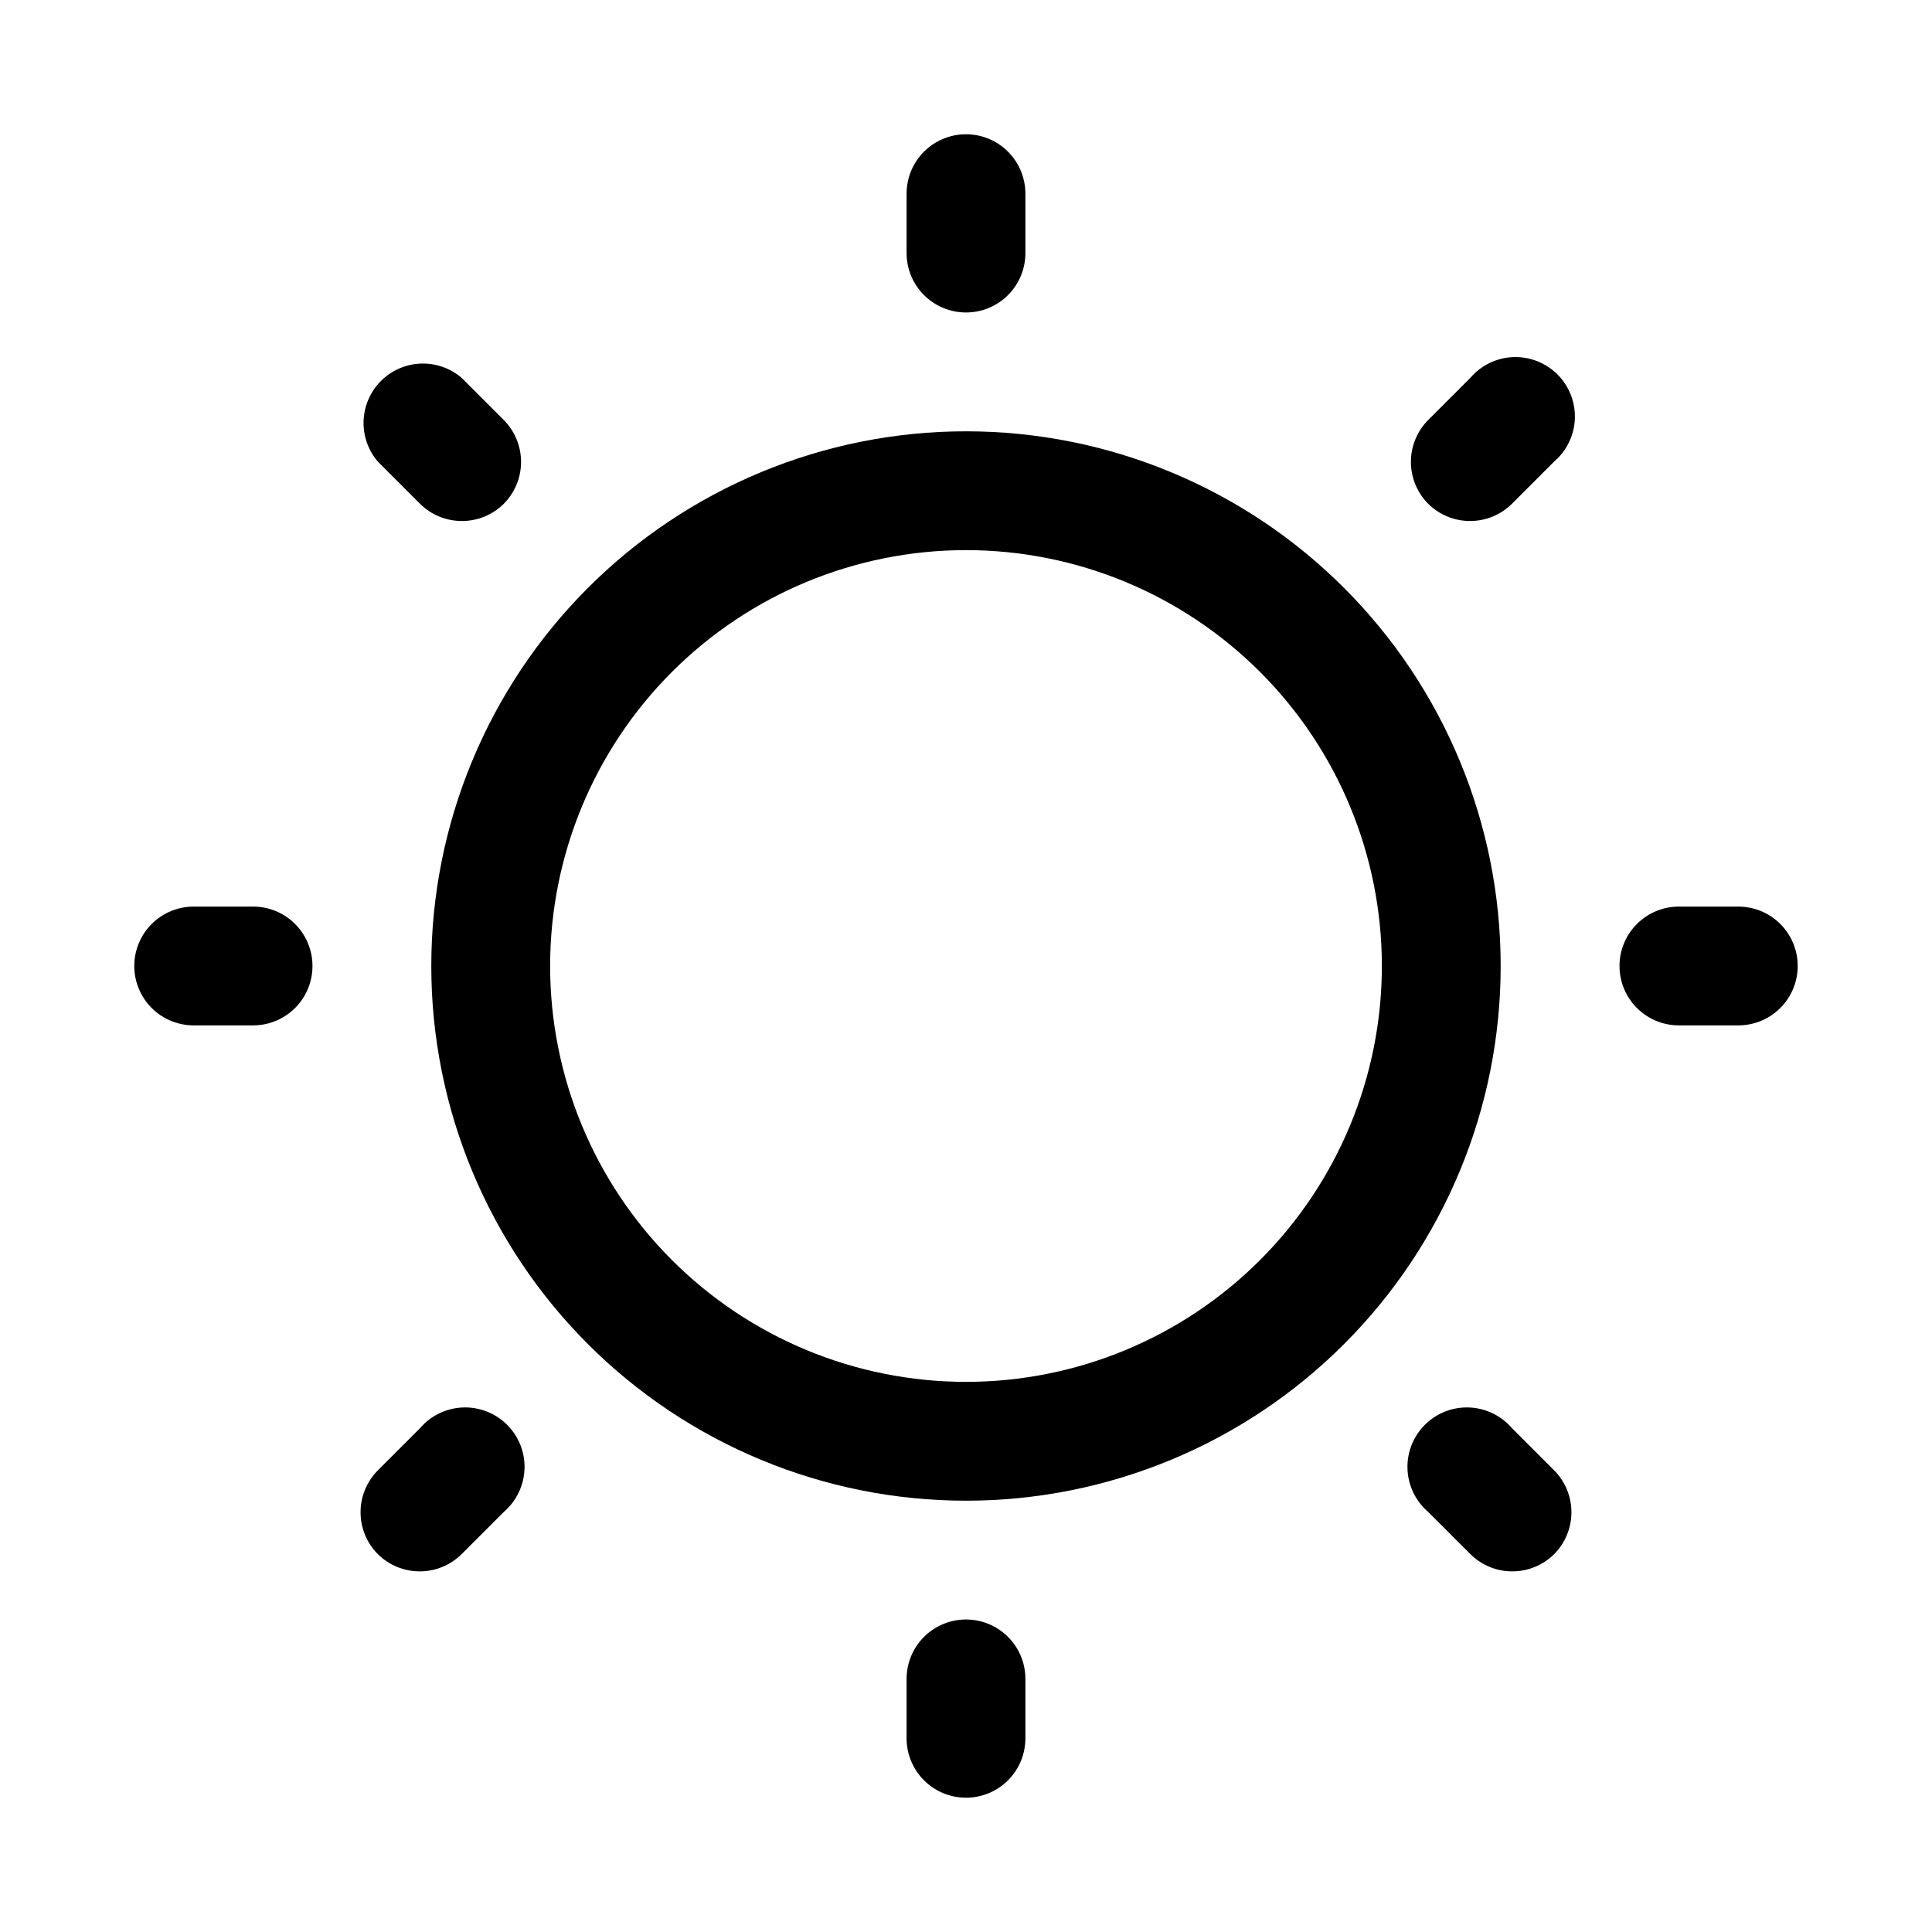
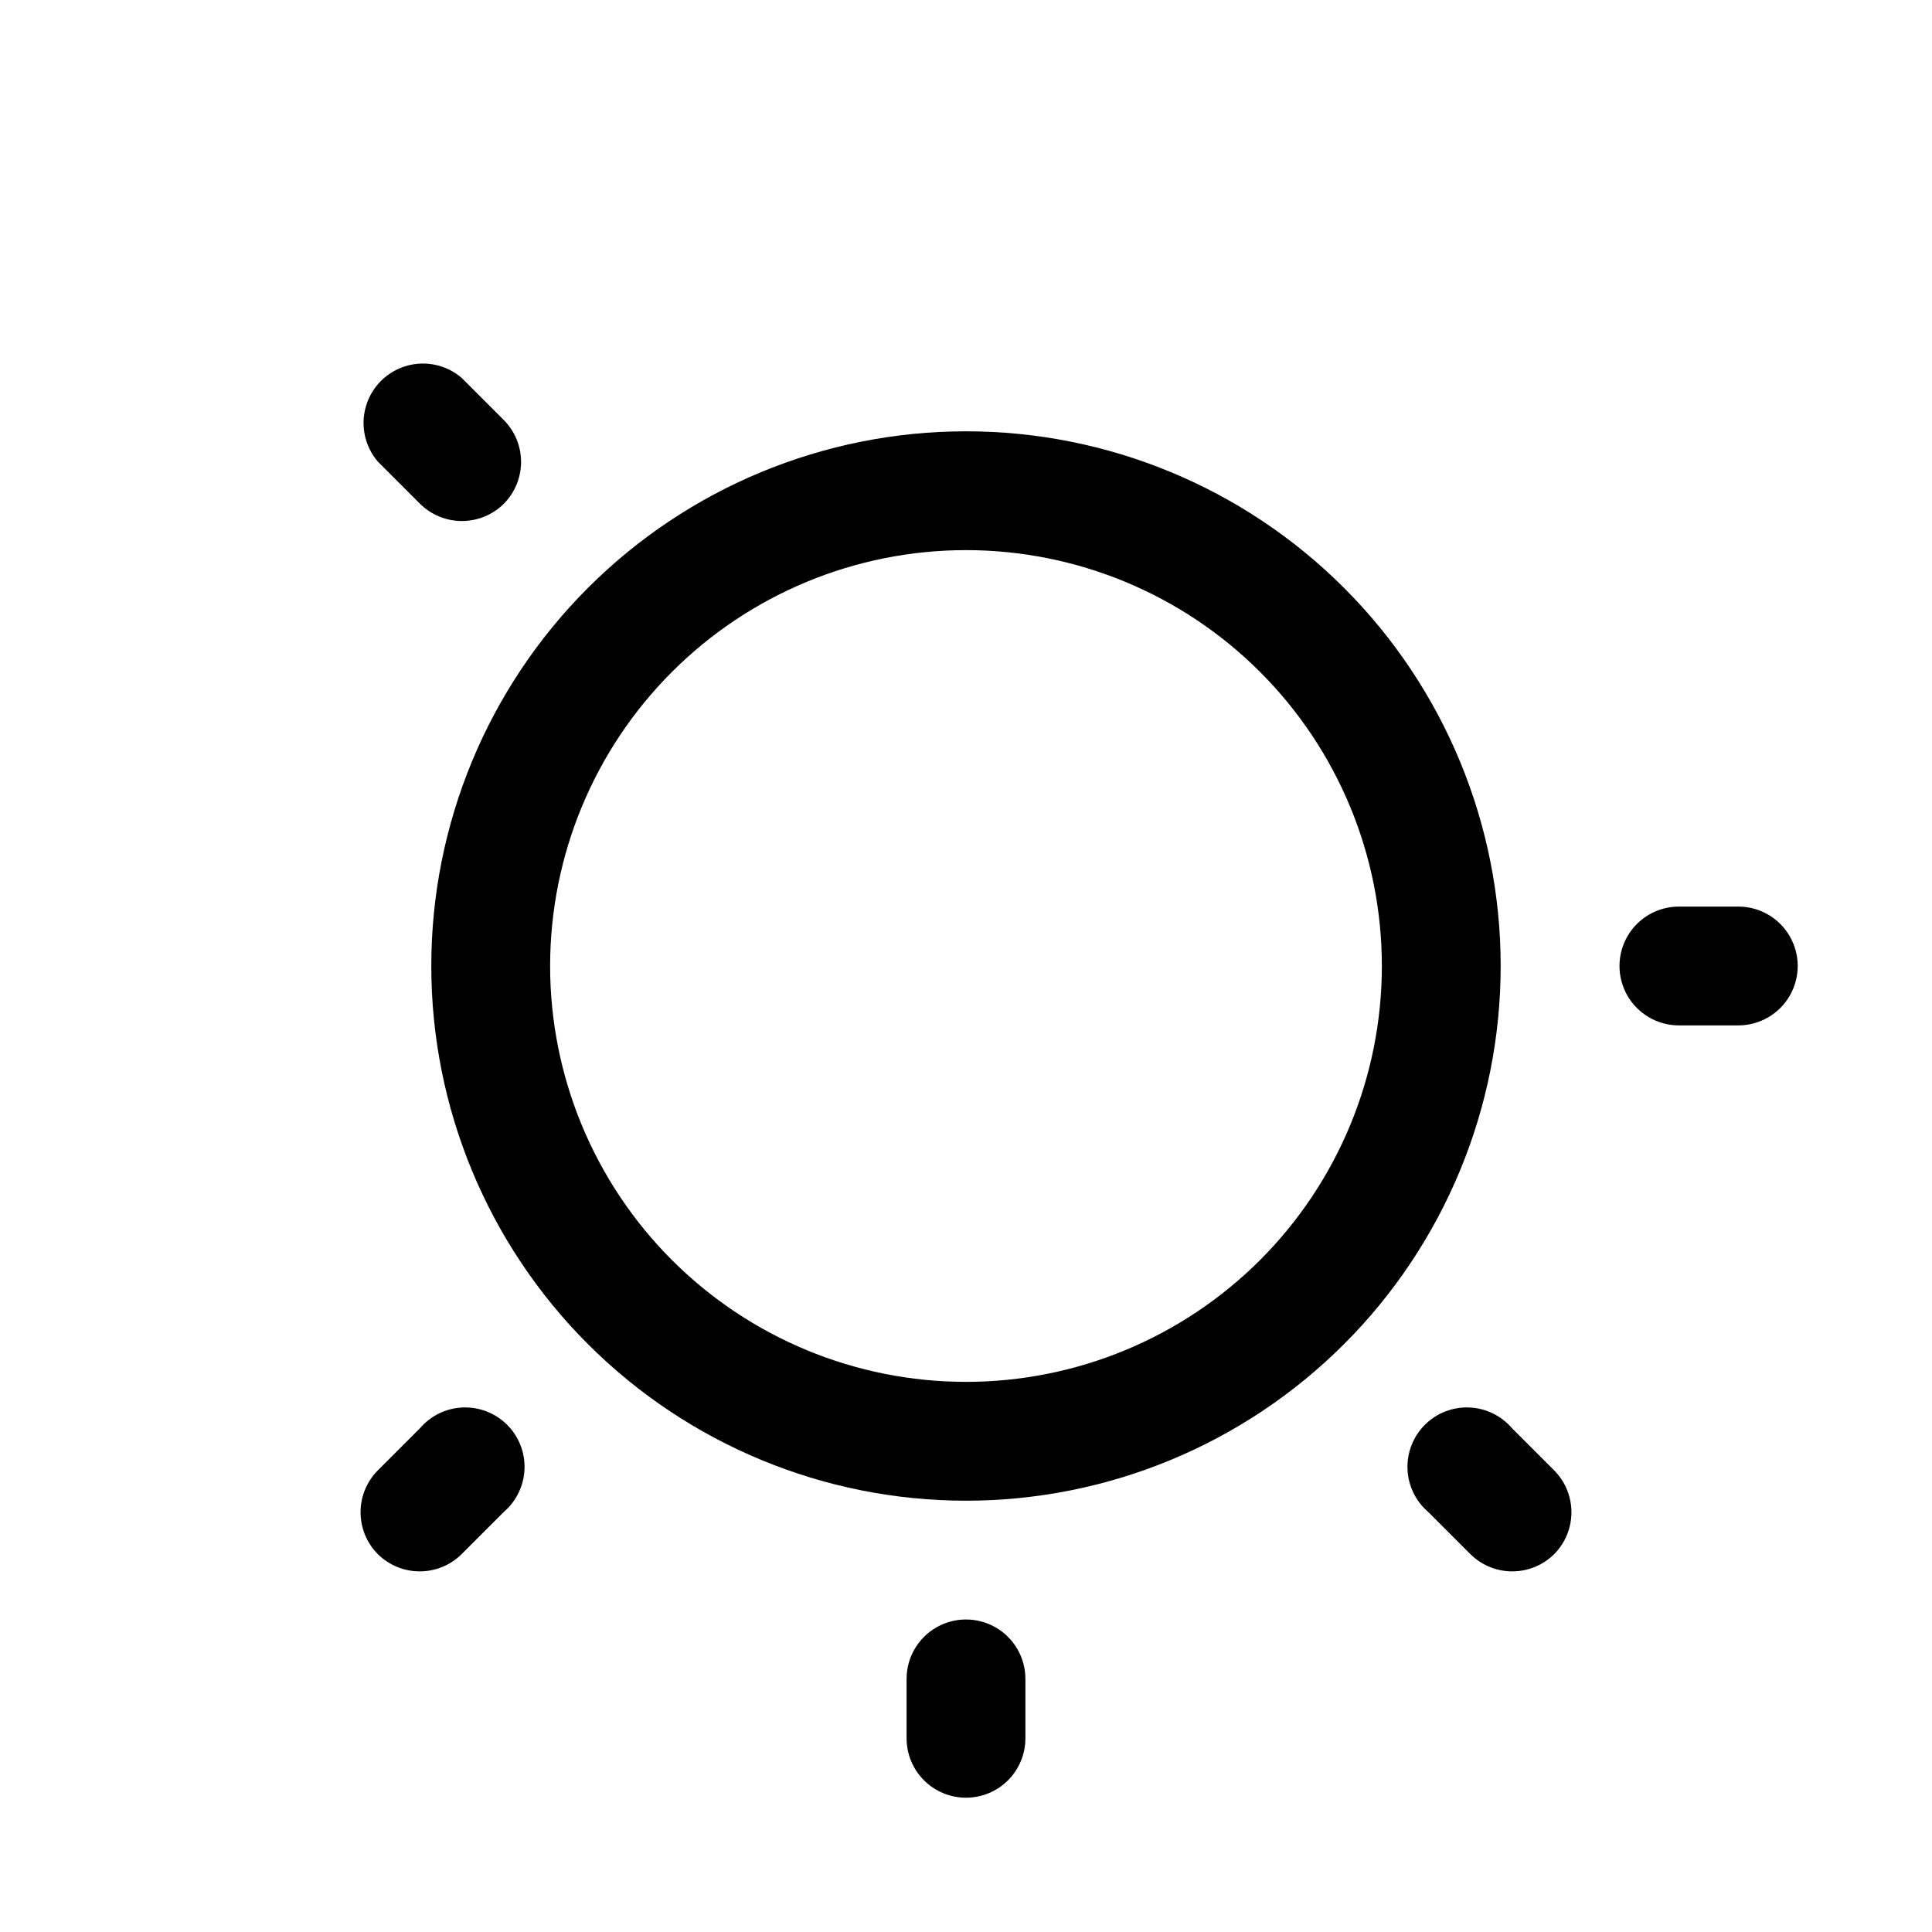
<svg xmlns="http://www.w3.org/2000/svg" fill="#000000" width="800px" height="800px" version="1.1" viewBox="144 144 512 512">
  <g>
    <path d="m400 541.7c-37.582 0-73.621-14.93-100.2-41.504-26.574-26.57-41.504-62.613-41.504-100.19 0-37.582 14.93-73.621 41.504-100.2 26.574-26.574 62.613-41.504 100.2-41.504 37.578 0 73.621 14.93 100.19 41.504 26.574 26.574 41.504 62.613 41.504 100.2 0 37.578-14.93 73.621-41.504 100.19-26.57 26.574-62.613 41.504-100.19 41.504zm0-251.91c-29.23 0-57.262 11.613-77.93 32.281-20.668 20.668-32.281 48.699-32.281 77.93 0 29.227 11.613 57.258 32.281 77.926 20.668 20.668 48.699 32.281 77.93 32.281 29.227 0 57.258-11.613 77.926-32.281s32.281-48.699 32.281-77.926c0-29.23-11.613-57.262-32.281-77.93-20.668-20.668-48.699-32.281-77.926-32.281z" />
    <path d="m604.67 415.74h-15.746c-5.625 0-10.82-3-13.633-7.871s-2.812-10.875 0-15.746 8.008-7.871 13.633-7.871h15.746c5.625 0 10.82 3 13.633 7.871s2.812 10.875 0 15.746-8.008 7.871-13.633 7.871z" />
-     <path d="m211.07 415.74h-15.746c-5.625 0-10.82-3-13.633-7.871s-2.812-10.875 0-15.746 8.008-7.871 13.633-7.871h15.746c5.625 0 10.82 3 13.633 7.871s2.812 10.875 0 15.746-8.008 7.871-13.633 7.871z" />
-     <path d="m533.66 282.07c-4.184 0.027-8.207-1.617-11.176-4.562-2.934-2.953-4.578-6.941-4.578-11.102s1.645-8.148 4.578-11.098l11.18-11.18h-0.004c2.856-3.332 6.969-5.324 11.352-5.492s8.641 1.5 11.742 4.602c3.102 3.102 4.769 7.356 4.598 11.738-0.168 4.383-2.16 8.496-5.492 11.352l-11.18 11.18h0.004c-2.934 2.906-6.891 4.547-11.023 4.562z" />
    <path d="m255.31 560.43c-4.188 0.023-8.207-1.617-11.18-4.566-2.934-2.949-4.578-6.938-4.578-11.098s1.645-8.148 4.578-11.102l11.18-11.18v0.004c2.852-3.332 6.965-5.324 11.348-5.492 4.383-0.168 8.641 1.496 11.742 4.598 3.102 3.102 4.769 7.359 4.598 11.742-0.168 4.383-2.16 8.496-5.488 11.352l-11.18 11.18v-0.004c-2.934 2.91-6.891 4.551-11.02 4.566z" />
-     <path d="m400 226.81c-4.176 0-8.18-1.656-11.133-4.609-2.953-2.953-4.613-6.957-4.613-11.133v-15.746c0-5.625 3-10.82 7.871-13.633s10.875-2.812 15.746 0 7.871 8.008 7.871 13.633v15.746c0 4.176-1.66 8.18-4.609 11.133-2.953 2.953-6.957 4.609-11.133 4.609z" />
    <path d="m400 620.41c-4.176 0-8.18-1.656-11.133-4.609-2.953-2.953-4.613-6.957-4.613-11.133v-15.746c0-5.625 3-10.82 7.871-13.633s10.875-2.812 15.746 0 7.871 8.008 7.871 13.633v15.746c0 4.176-1.66 8.18-4.609 11.133-2.953 2.953-6.957 4.609-11.133 4.609z" />
    <path d="m544.69 560.43c-4.133-0.016-8.09-1.656-11.023-4.566l-11.18-11.18 0.004 0.004c-3.332-2.856-5.324-6.969-5.492-11.352-0.168-4.383 1.496-8.641 4.598-11.742s7.359-4.766 11.742-4.598c4.383 0.168 8.496 2.16 11.352 5.492l11.18 11.18-0.004-0.004c2.934 2.953 4.578 6.941 4.578 11.102s-1.645 8.148-4.578 11.098c-2.969 2.949-6.992 4.59-11.176 4.566z" />
    <path d="m266.33 282.07c-4.129-0.016-8.09-1.656-11.02-4.562l-11.18-11.18c-3.473-4.055-4.652-9.59-3.141-14.707 1.516-5.117 5.516-9.117 10.633-10.633 5.117-1.512 10.652-0.332 14.707 3.141l11.18 11.18c2.93 2.949 4.578 6.938 4.578 11.098s-1.648 8.148-4.578 11.102c-2.973 2.945-6.996 4.59-11.18 4.562z" />
  </g>
</svg>